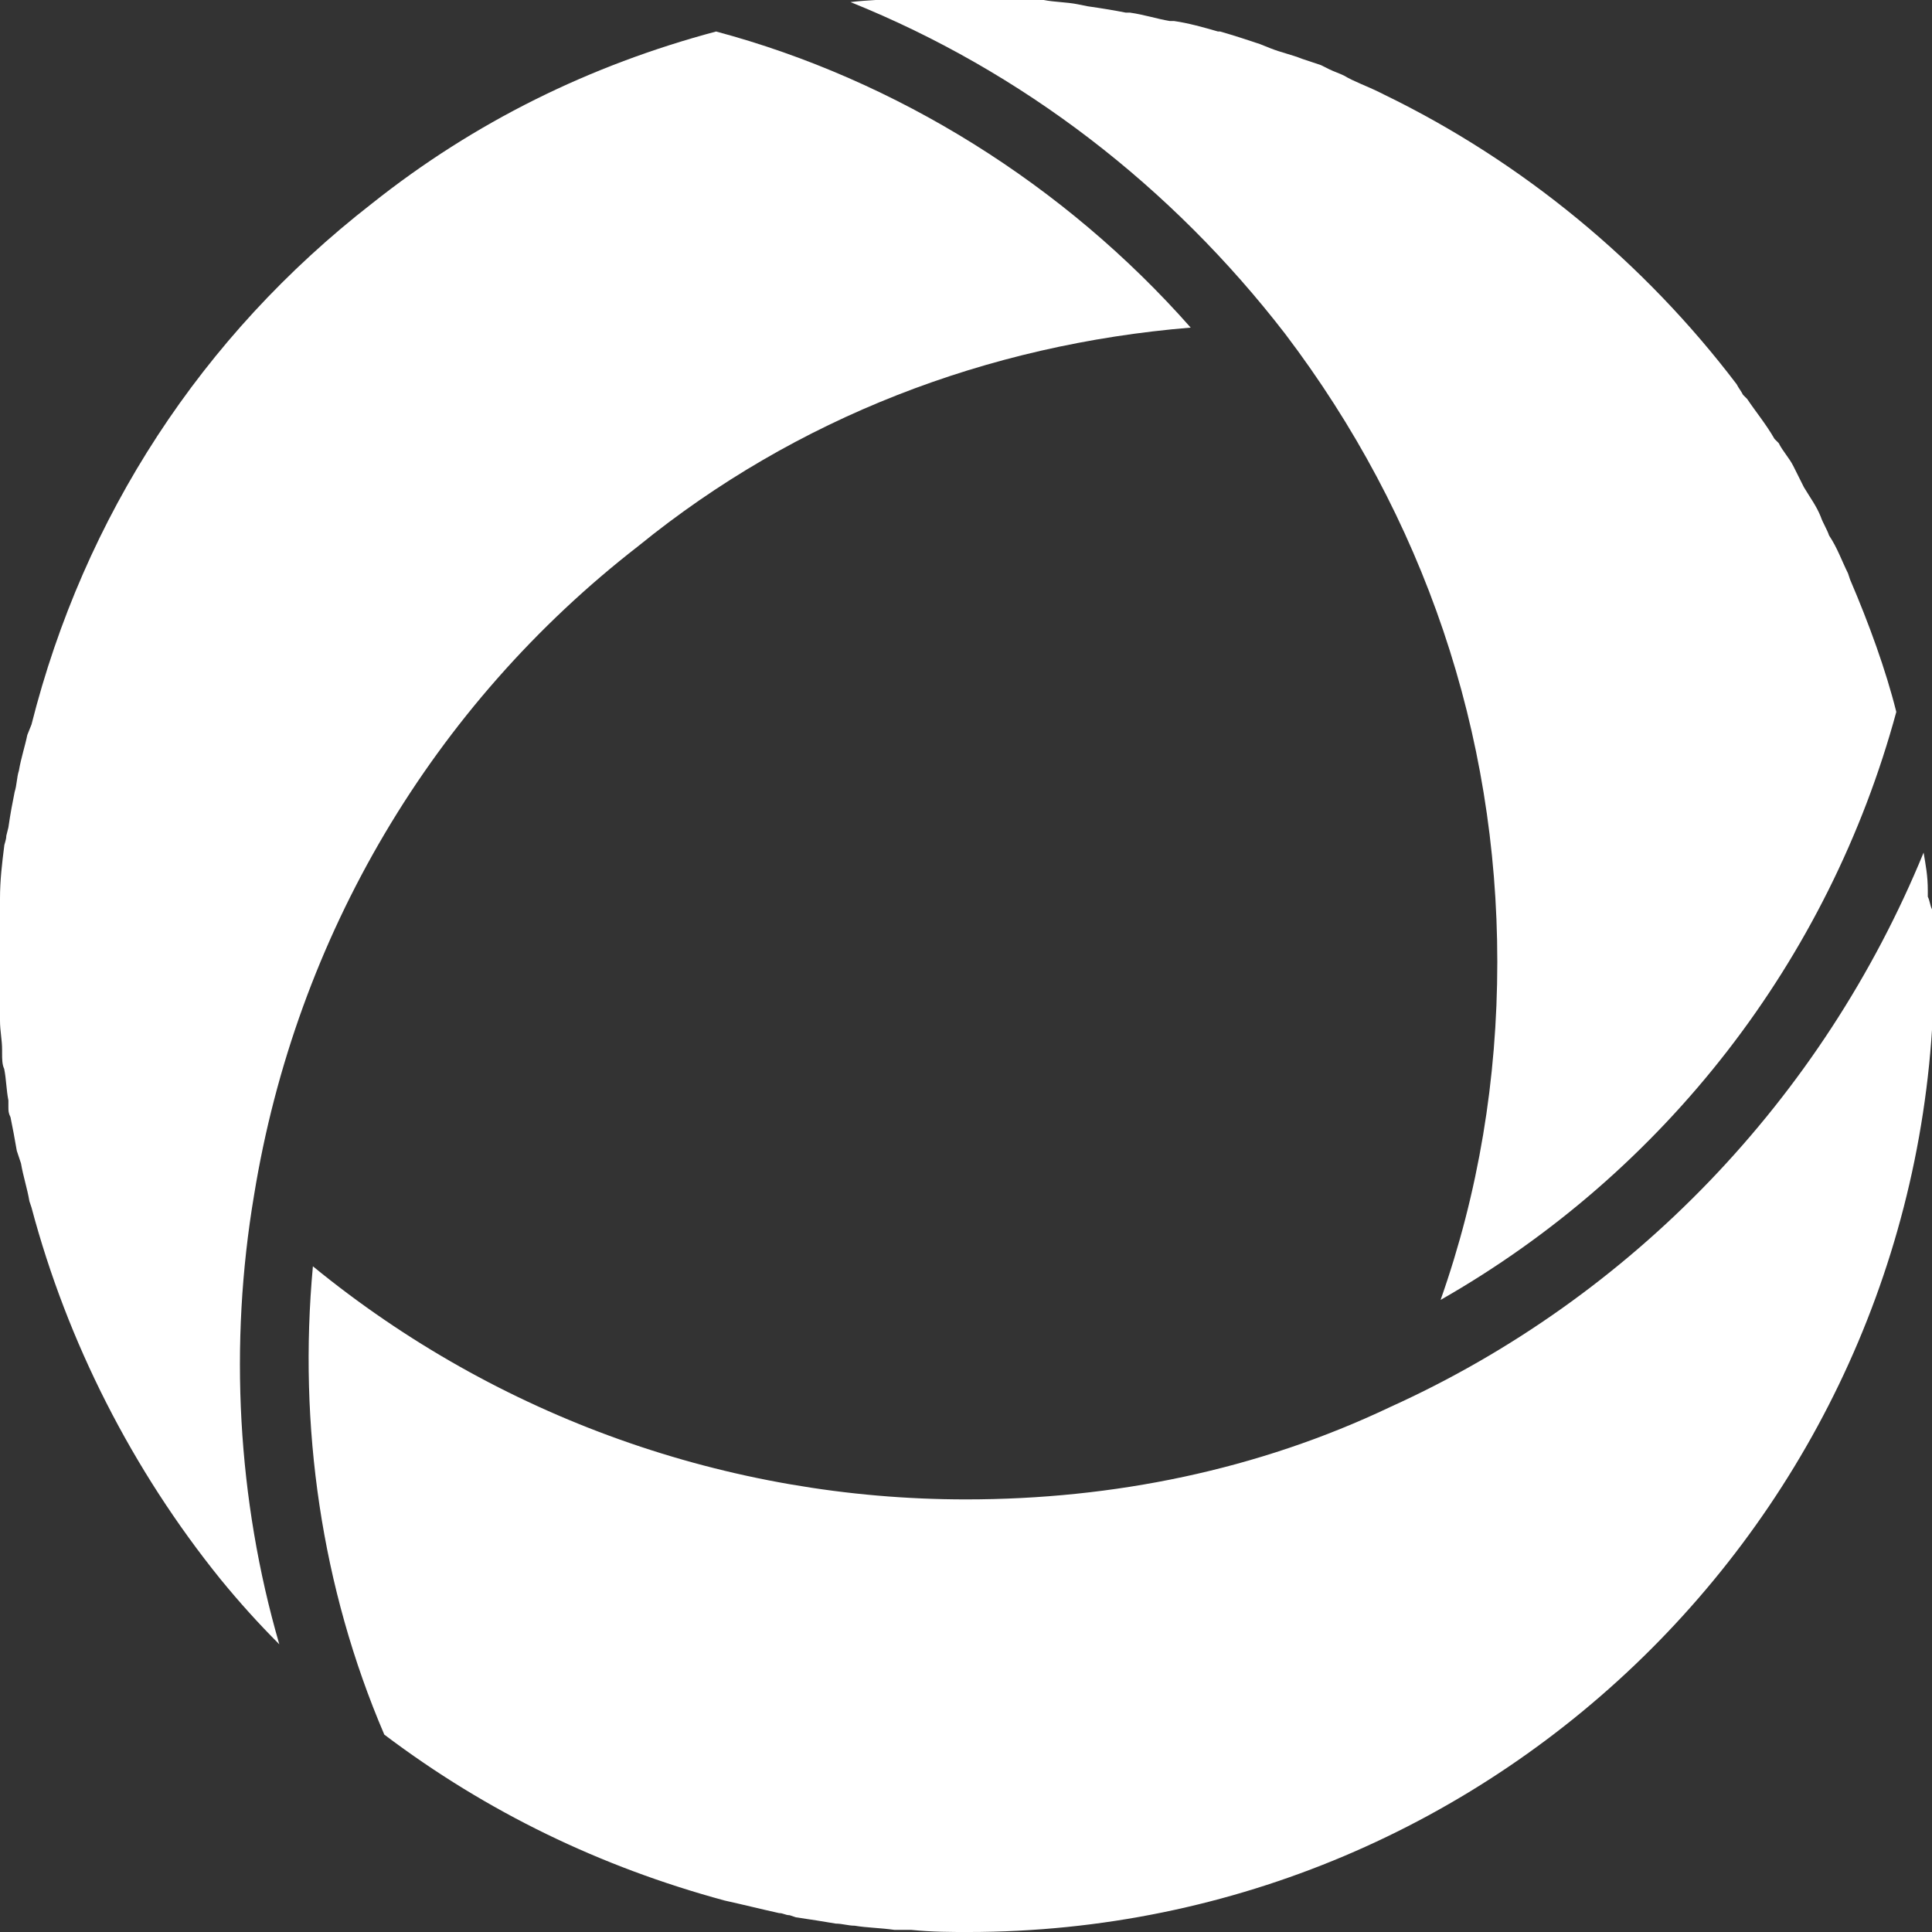
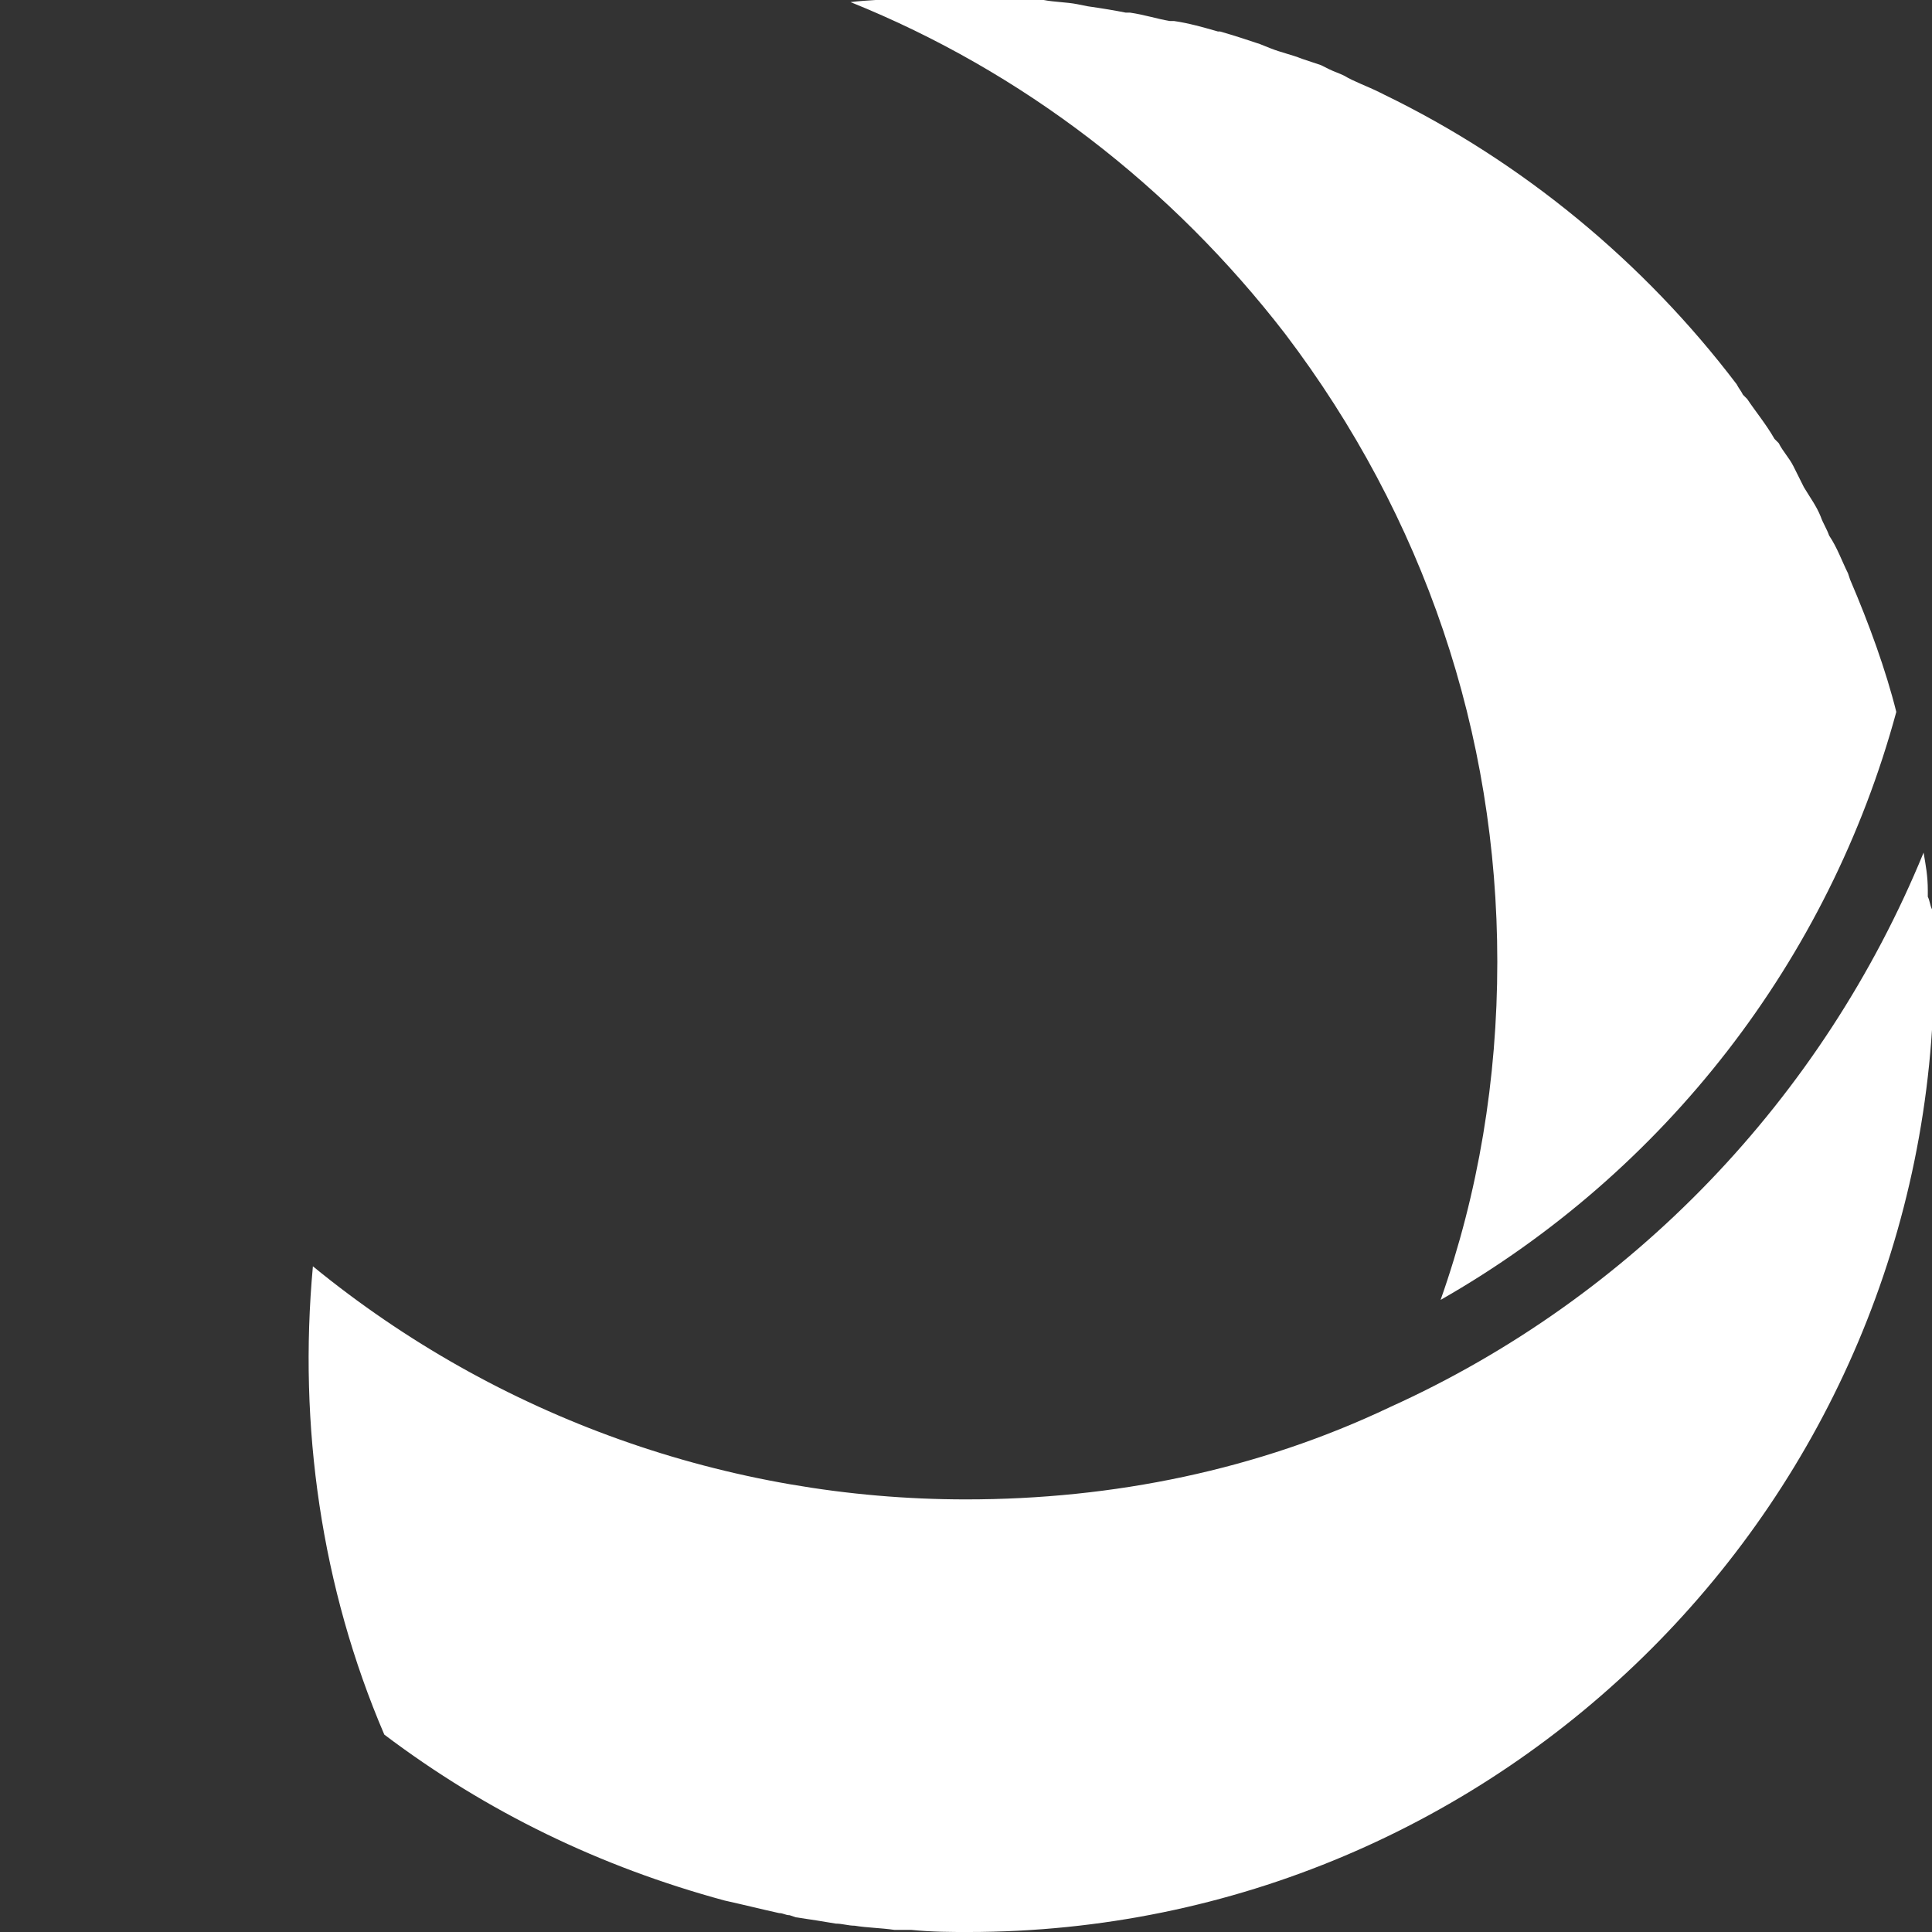
<svg xmlns="http://www.w3.org/2000/svg" version="1.1" id="Layer_6" x="0px" y="0px" viewBox="0 0 92 92" style="enable-background:new 0 0 92 92;" xml:space="preserve">
  <rect x="0" y="0" width="92" height="92" fill="#333333" stroke="none" />
  <style type="text/css">
	.st0{fill:#FFFFFF;}
</style>
  <g>
    <g>
      <path class="st0" d="M88.1,27.6L88,27.3c-0.3-0.6-0.5-1.2-0.9-1.8c-0.1-0.3-0.3-0.6-0.4-0.9c-0.2-0.5-0.5-0.9-0.8-1.4l-0.2-0.4    c-0.1-0.2-0.2-0.4-0.3-0.6c-0.2-0.4-0.5-0.7-0.7-1.1l-0.2-0.2c-0.4-0.7-0.9-1.3-1.3-1.9L83,18.8c-0.1-0.2-0.2-0.3-0.3-0.5    C78.3,12.5,72.5,7.7,65.9,4.5l-0.2-0.1c-0.6-0.3-1.2-0.5-1.7-0.8c-0.2-0.1-0.5-0.2-0.7-0.3l-0.4-0.2c-0.3-0.1-0.6-0.2-0.9-0.3    c-0.5-0.2-1-0.3-1.5-0.5l-0.5-0.2c-0.6-0.2-1.2-0.4-1.9-0.6l-0.1,0c-0.7-0.2-1.4-0.4-2.1-0.5l-0.2,0c-0.6-0.1-1.2-0.3-1.9-0.4    l-0.2,0c-0.5-0.1-1.1-0.2-1.8-0.3l-0.5-0.1c-0.5-0.1-1.1-0.1-1.6-0.2c-0.3,0-0.5,0-0.8-0.1c-0.4,0-0.9-0.1-1.3-0.1    c-0.4,0-0.7,0-1.1,0c-0.3,0-0.6,0-1,0c-0.9,0-1.7,0-2.4,0.1l-0.2,0c-0.8,0.1-1.6,0.1-2.4,0.2c8.2,3.3,15.3,8.8,20.7,15.8    c6.6,8.7,10.1,19,10.1,29.9c0,5.6-0.9,11-2.7,16.1c10.7-6.1,18.5-16.2,21.7-28C89.8,31.9,89,29.7,88.1,27.6z" />
    </g>
    <g>
-       <path class="st0" d="M56.7,15.6c-6-6.8-14-11.8-22.6-14.1c-6,1.6-11.5,4.3-16.4,8.2C9.6,16,4,24.6,1.5,34.5L1.3,35    c-0.1,0.5-0.3,1.1-0.4,1.7c-0.1,0.3-0.1,0.7-0.2,1c-0.1,0.5-0.2,1-0.3,1.7l-0.1,0.4c0,0.2-0.1,0.4-0.1,0.5    c-0.1,0.8-0.2,1.6-0.2,2.5c0,0.2,0,0.3,0,0.5l0,0.3C0,44.3,0,44.9,0,45.5c0,0.3,0,0.6,0,0.9c0,0.4,0,0.9,0,1.3c0,0.3,0,0.6,0,0.9    c0,0.5,0.1,0.9,0.1,1.4l0,0.2c0,0.2,0,0.5,0.1,0.7c0.1,0.5,0.1,1,0.2,1.5l0,0.3c0,0.2,0,0.3,0.1,0.5c0.1,0.5,0.2,1,0.3,1.6L1,55.4    c0.1,0.6,0.3,1.2,0.4,1.8l0.1,0.3c1.7,6.4,4.8,12.5,9,17.7c0.9,1.1,1.8,2.1,2.8,3.1c-2-6.9-2.4-14.3-1.2-21.4    c2-12.3,8.5-23.3,18.3-30.9C37.9,19.9,47,16.4,56.7,15.6z" />
-     </g>
+       </g>
    <path class="st0" d="M91.8,42.7l0-0.3c0-0.7-0.1-1.2-0.2-1.8c-4.8,11.7-13.9,21.2-25.4,26.4C59.9,70,53,71.4,46,71.4   c-11.3,0-22.3-3.9-31.1-11.1c-0.7,7.6,0.4,15.3,3.4,22.3c4.9,3.7,10.3,6.3,16.2,7.9c0.9,0.2,1.7,0.4,2.6,0.6c0.2,0,0.3,0.1,0.5,0.1   l0.3,0.1c0.7,0.1,1.3,0.2,1.9,0.3c0.3,0,0.6,0.1,0.9,0.1c0.6,0.1,1.2,0.1,1.9,0.2l0.3,0c0.2,0,0.4,0,0.5,0c1,0.1,1.9,0.1,2.7,0.1   c25.4,0,46-20.6,46-46c0-0.8,0-1.7-0.1-2.7C91.9,43.1,91.9,42.9,91.8,42.7z" />
  </g>
</svg>